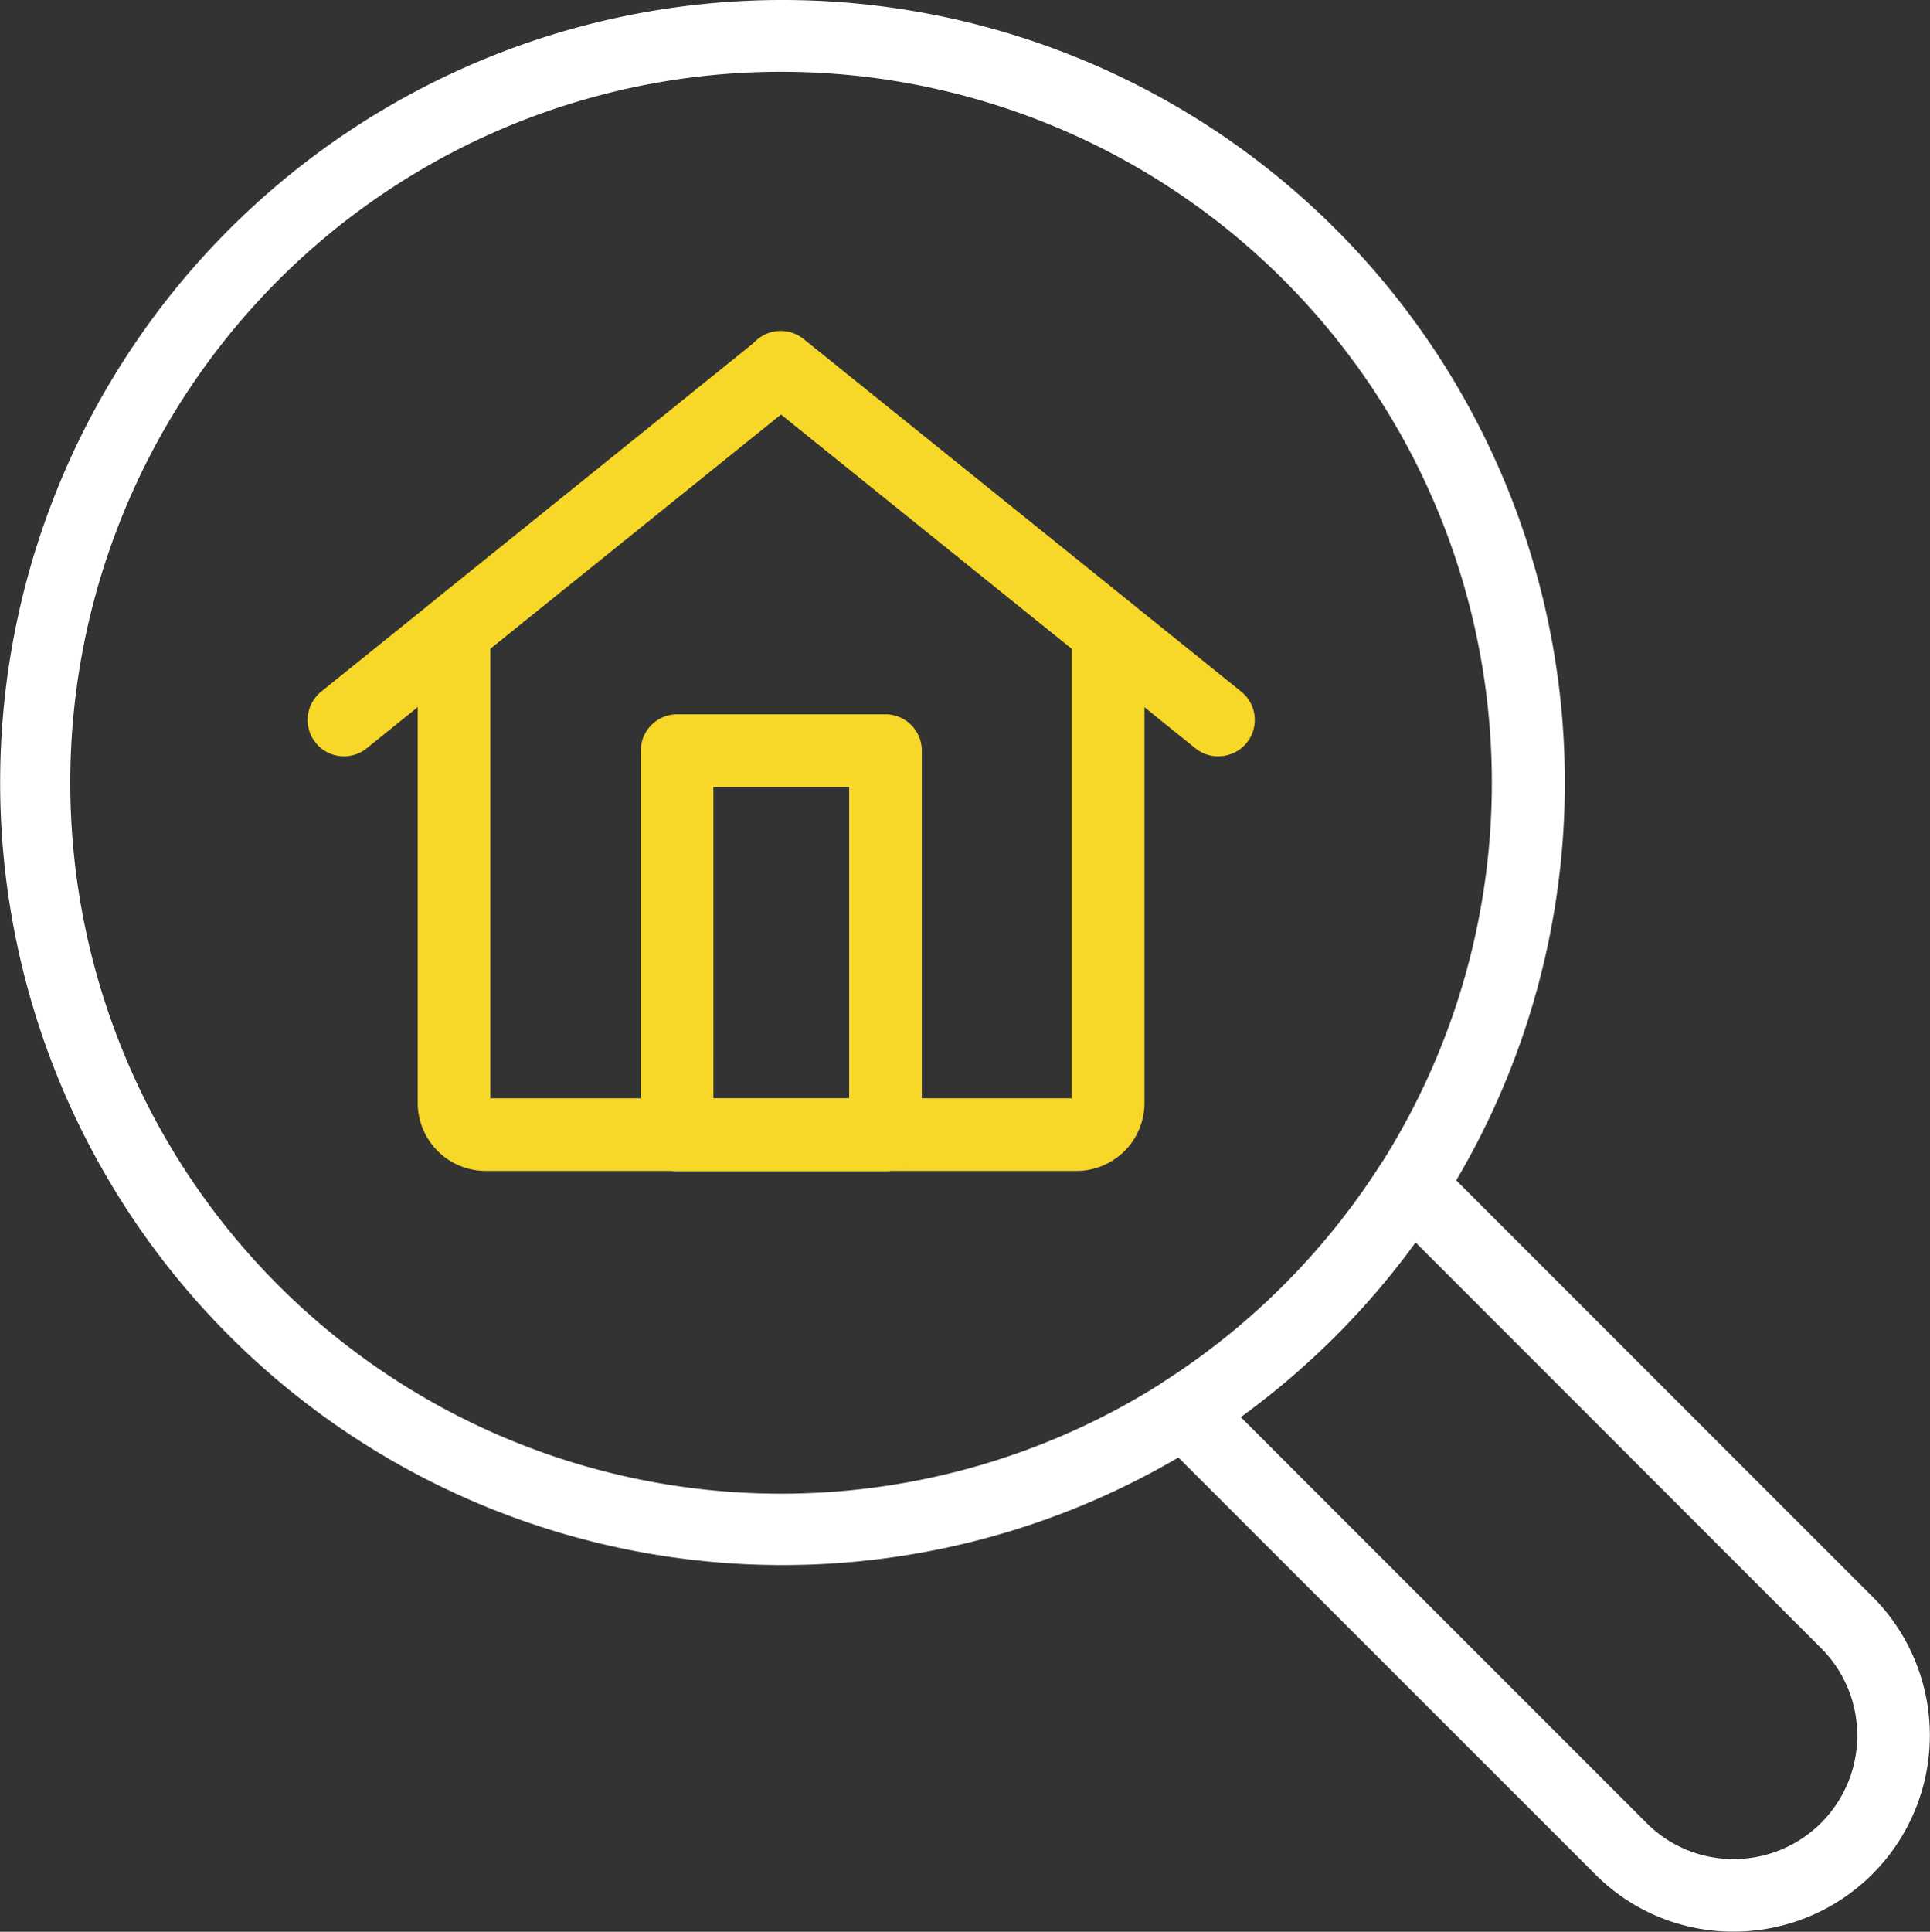
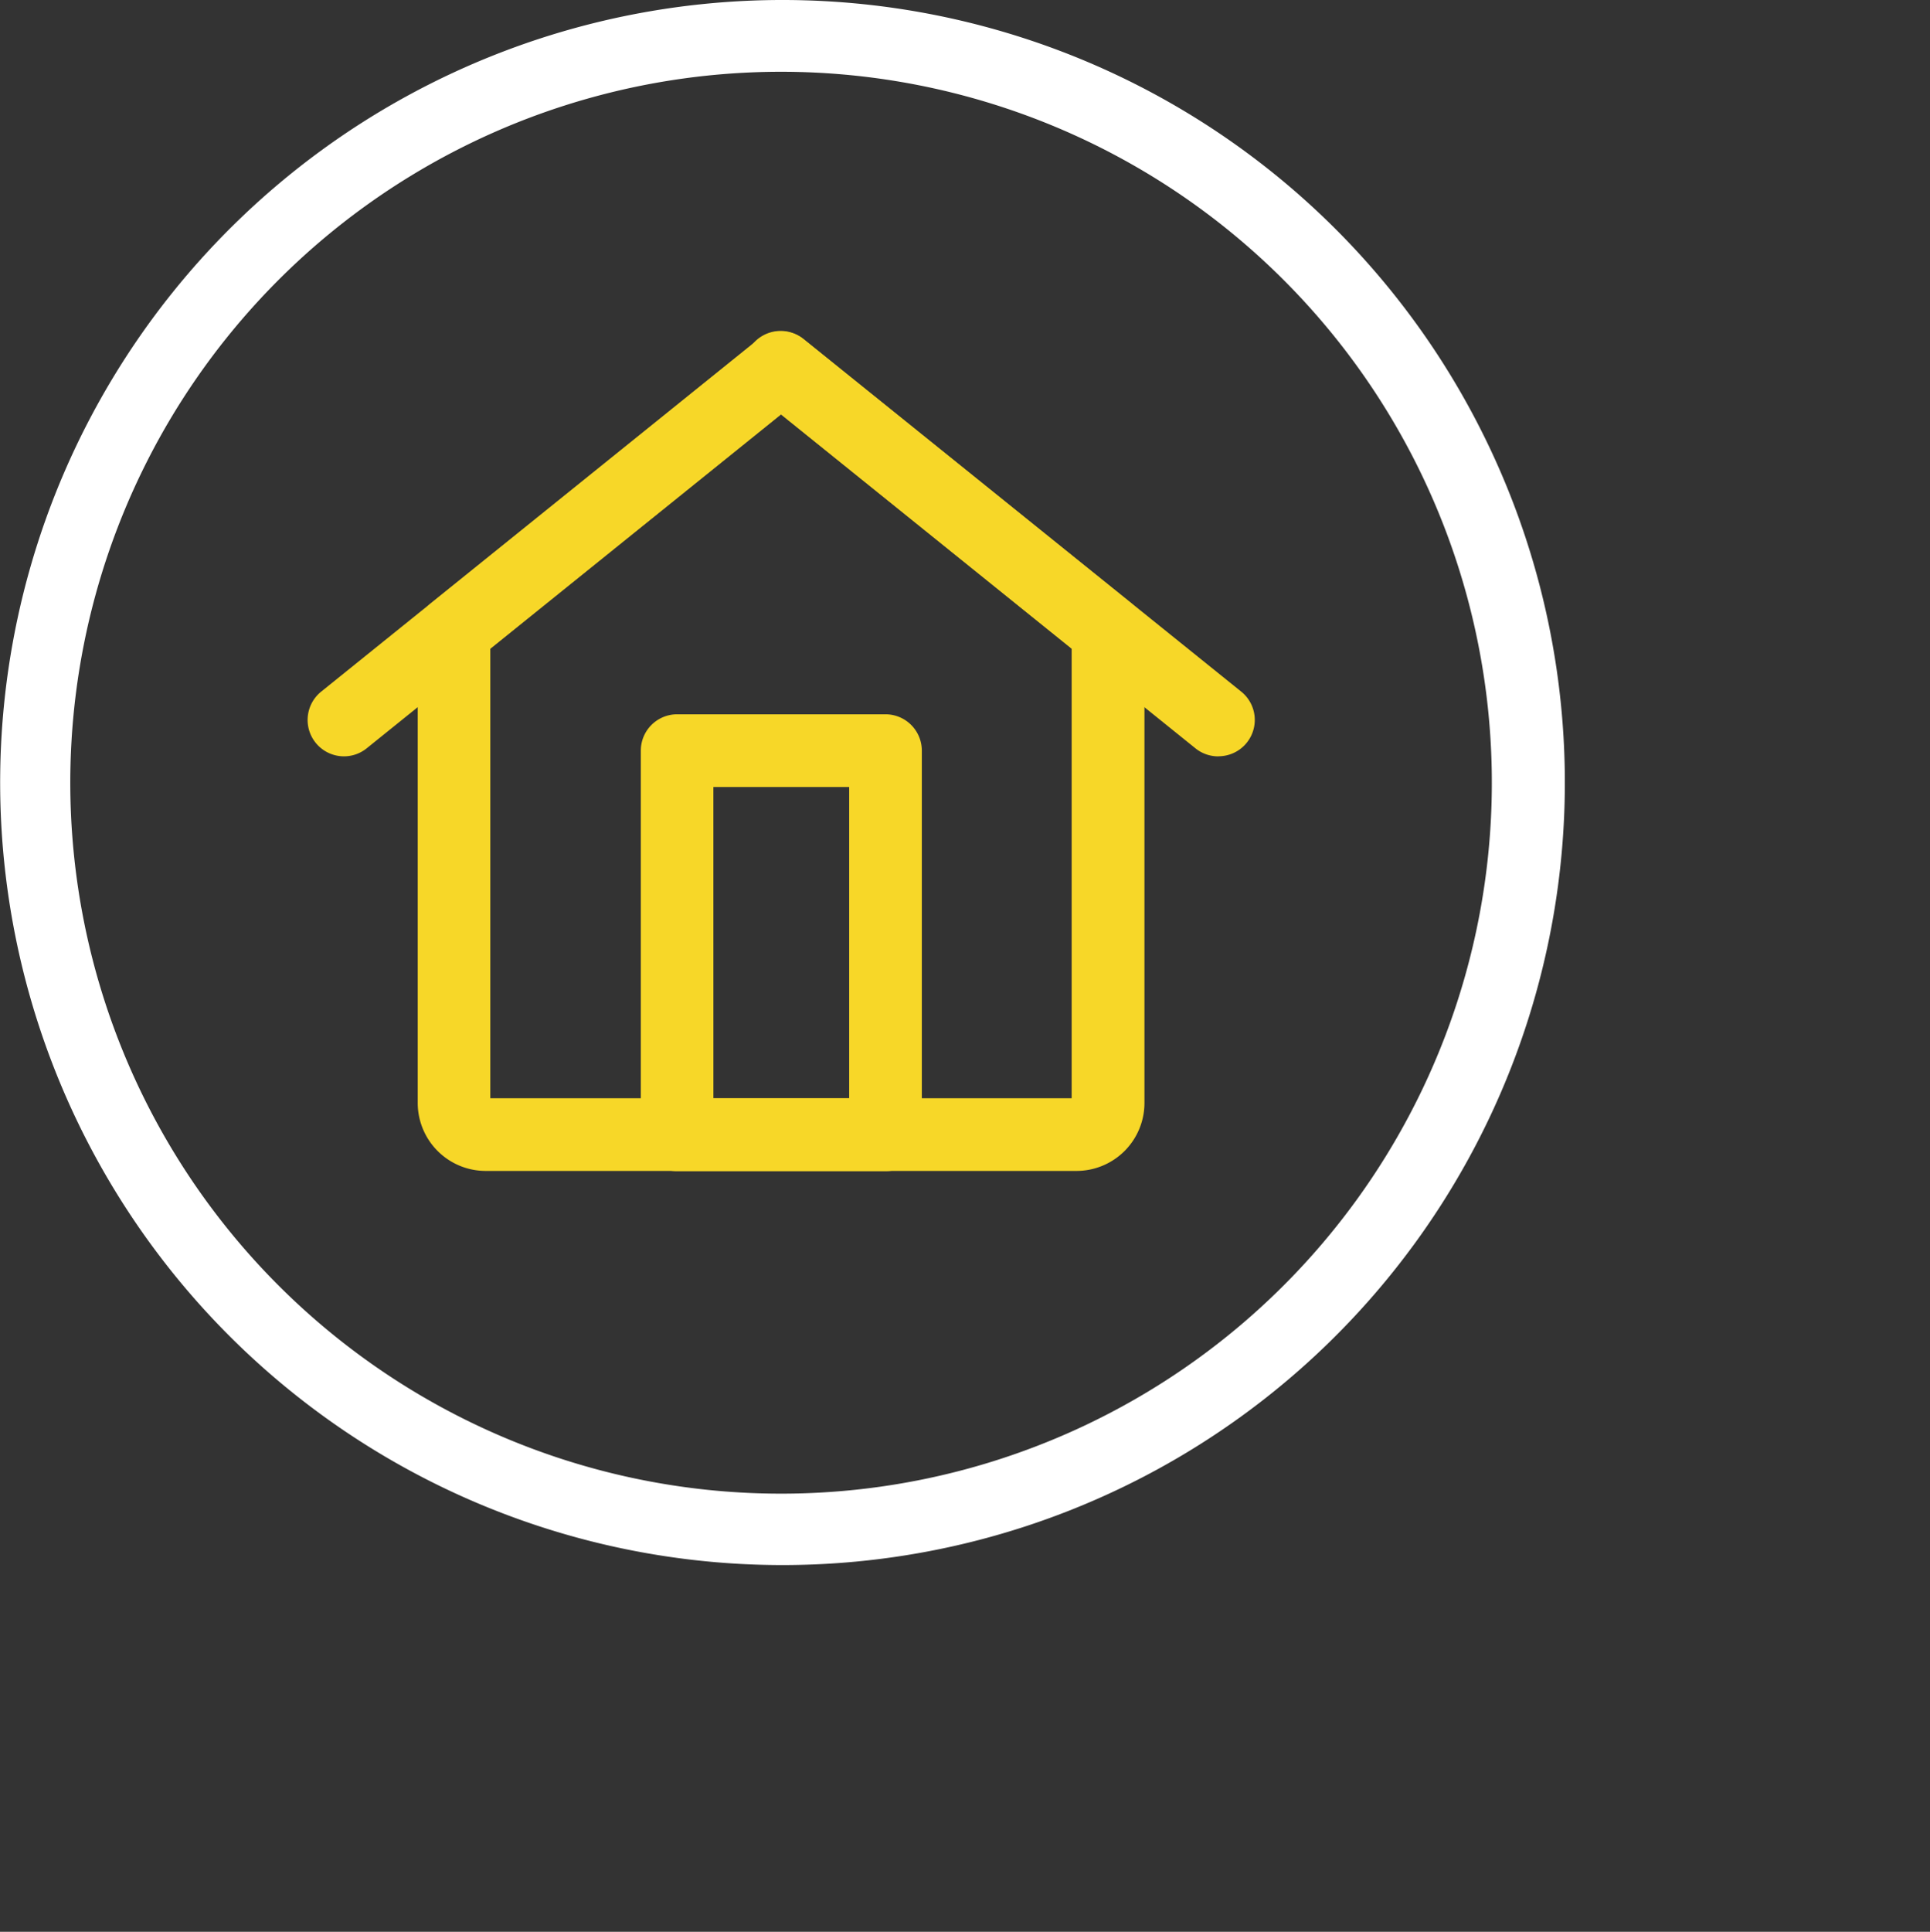
<svg xmlns="http://www.w3.org/2000/svg" id="_035-search" data-name="035-search" width="73.189" height="73.239" viewBox="0 0 73.189 73.239">
  <rect x="0" y="0" width="73.189" height="73.239" fill="#333333" stroke="none" />
  <path id="Path_468" data-name="Path 468" d="M47.046,76.633A29.668,29.668,0,1,1,72,62.991,29.668,29.668,0,0,1,47.046,76.633Zm-.067-56.615a26.954,26.954,0,1,0,19.058,7.894A26.948,26.948,0,0,0,46.979,20.018Z" transform="translate(-17.359 -17.297)" fill="#fff" />
-   <path id="Path_469" data-name="Path 469" d="M94.859,102.3h-.006a7.373,7.373,0,0,1-5.254-2.182L73.043,83.566a1.377,1.377,0,0,1,.231-2.134,27.158,27.158,0,0,0,8.158-8.158,1.377,1.377,0,0,1,2.134-.231L100.123,89.6a7.442,7.442,0,0,1-5.264,12.7ZM76.166,82.793,91.549,98.175a4.639,4.639,0,0,0,3.307,1.374h0a4.684,4.684,0,0,0,3.315-8L82.793,76.166a30.057,30.057,0,0,1-6.626,6.626Z" transform="translate(-29.115 -29.066)" fill="#fff" />
  <g id="Group_121" data-name="Group 121" transform="translate(11.664 12.562)">
    <g id="Group_120" data-name="Group 120" transform="translate(0 0.001)">
      <path id="Path_470" data-name="Path 470" d="M33.552,49.365a1.379,1.379,0,0,1-.866-2.451L49.261,33.559A1.378,1.378,0,0,1,50.994,35.7L34.415,49.06A1.371,1.371,0,0,1,33.552,49.365Z" transform="translate(-32.173 -33.253)" fill="#f7d728" />
      <path id="Path_471" data-name="Path 471" d="M71.191,49.365a1.375,1.375,0,0,1-.866-.3L53.738,35.7a1.379,1.379,0,1,1,1.732-2.146L72.056,46.911a1.378,1.378,0,0,1-.866,2.451Z" transform="translate(-36.65 -33.252)" fill="#f7d728" />
    </g>
    <path id="Path_472" data-name="Path 472" d="M62.453,65.082h-22.4a2.579,2.579,0,0,1-2.575-2.576V44.622a1.376,1.376,0,0,1,.513-1.072l12.4-9.991a1.373,1.373,0,0,1,1.732,0l12.4,9.991a1.376,1.376,0,0,1,.514,1.072V62.506a2.579,2.579,0,0,1-2.578,2.576ZM40.23,62.327H62.276V45.281L51.253,36.4,40.23,45.281Z" transform="translate(-33.301 -33.251)" fill="#f7d728" />
    <path id="Path_473" data-name="Path 473" d="M57.5,69.013H49.6a1.377,1.377,0,0,1-1.378-1.378V53.07A1.378,1.378,0,0,1,49.6,51.692h7.9a1.378,1.378,0,0,1,1.378,1.378V67.636A1.377,1.377,0,0,1,57.5,69.013Zm-6.525-2.756h5.148V54.448H50.974Z" transform="translate(-35.585 -37.173)" fill="#f7d728" />
  </g>
</svg>